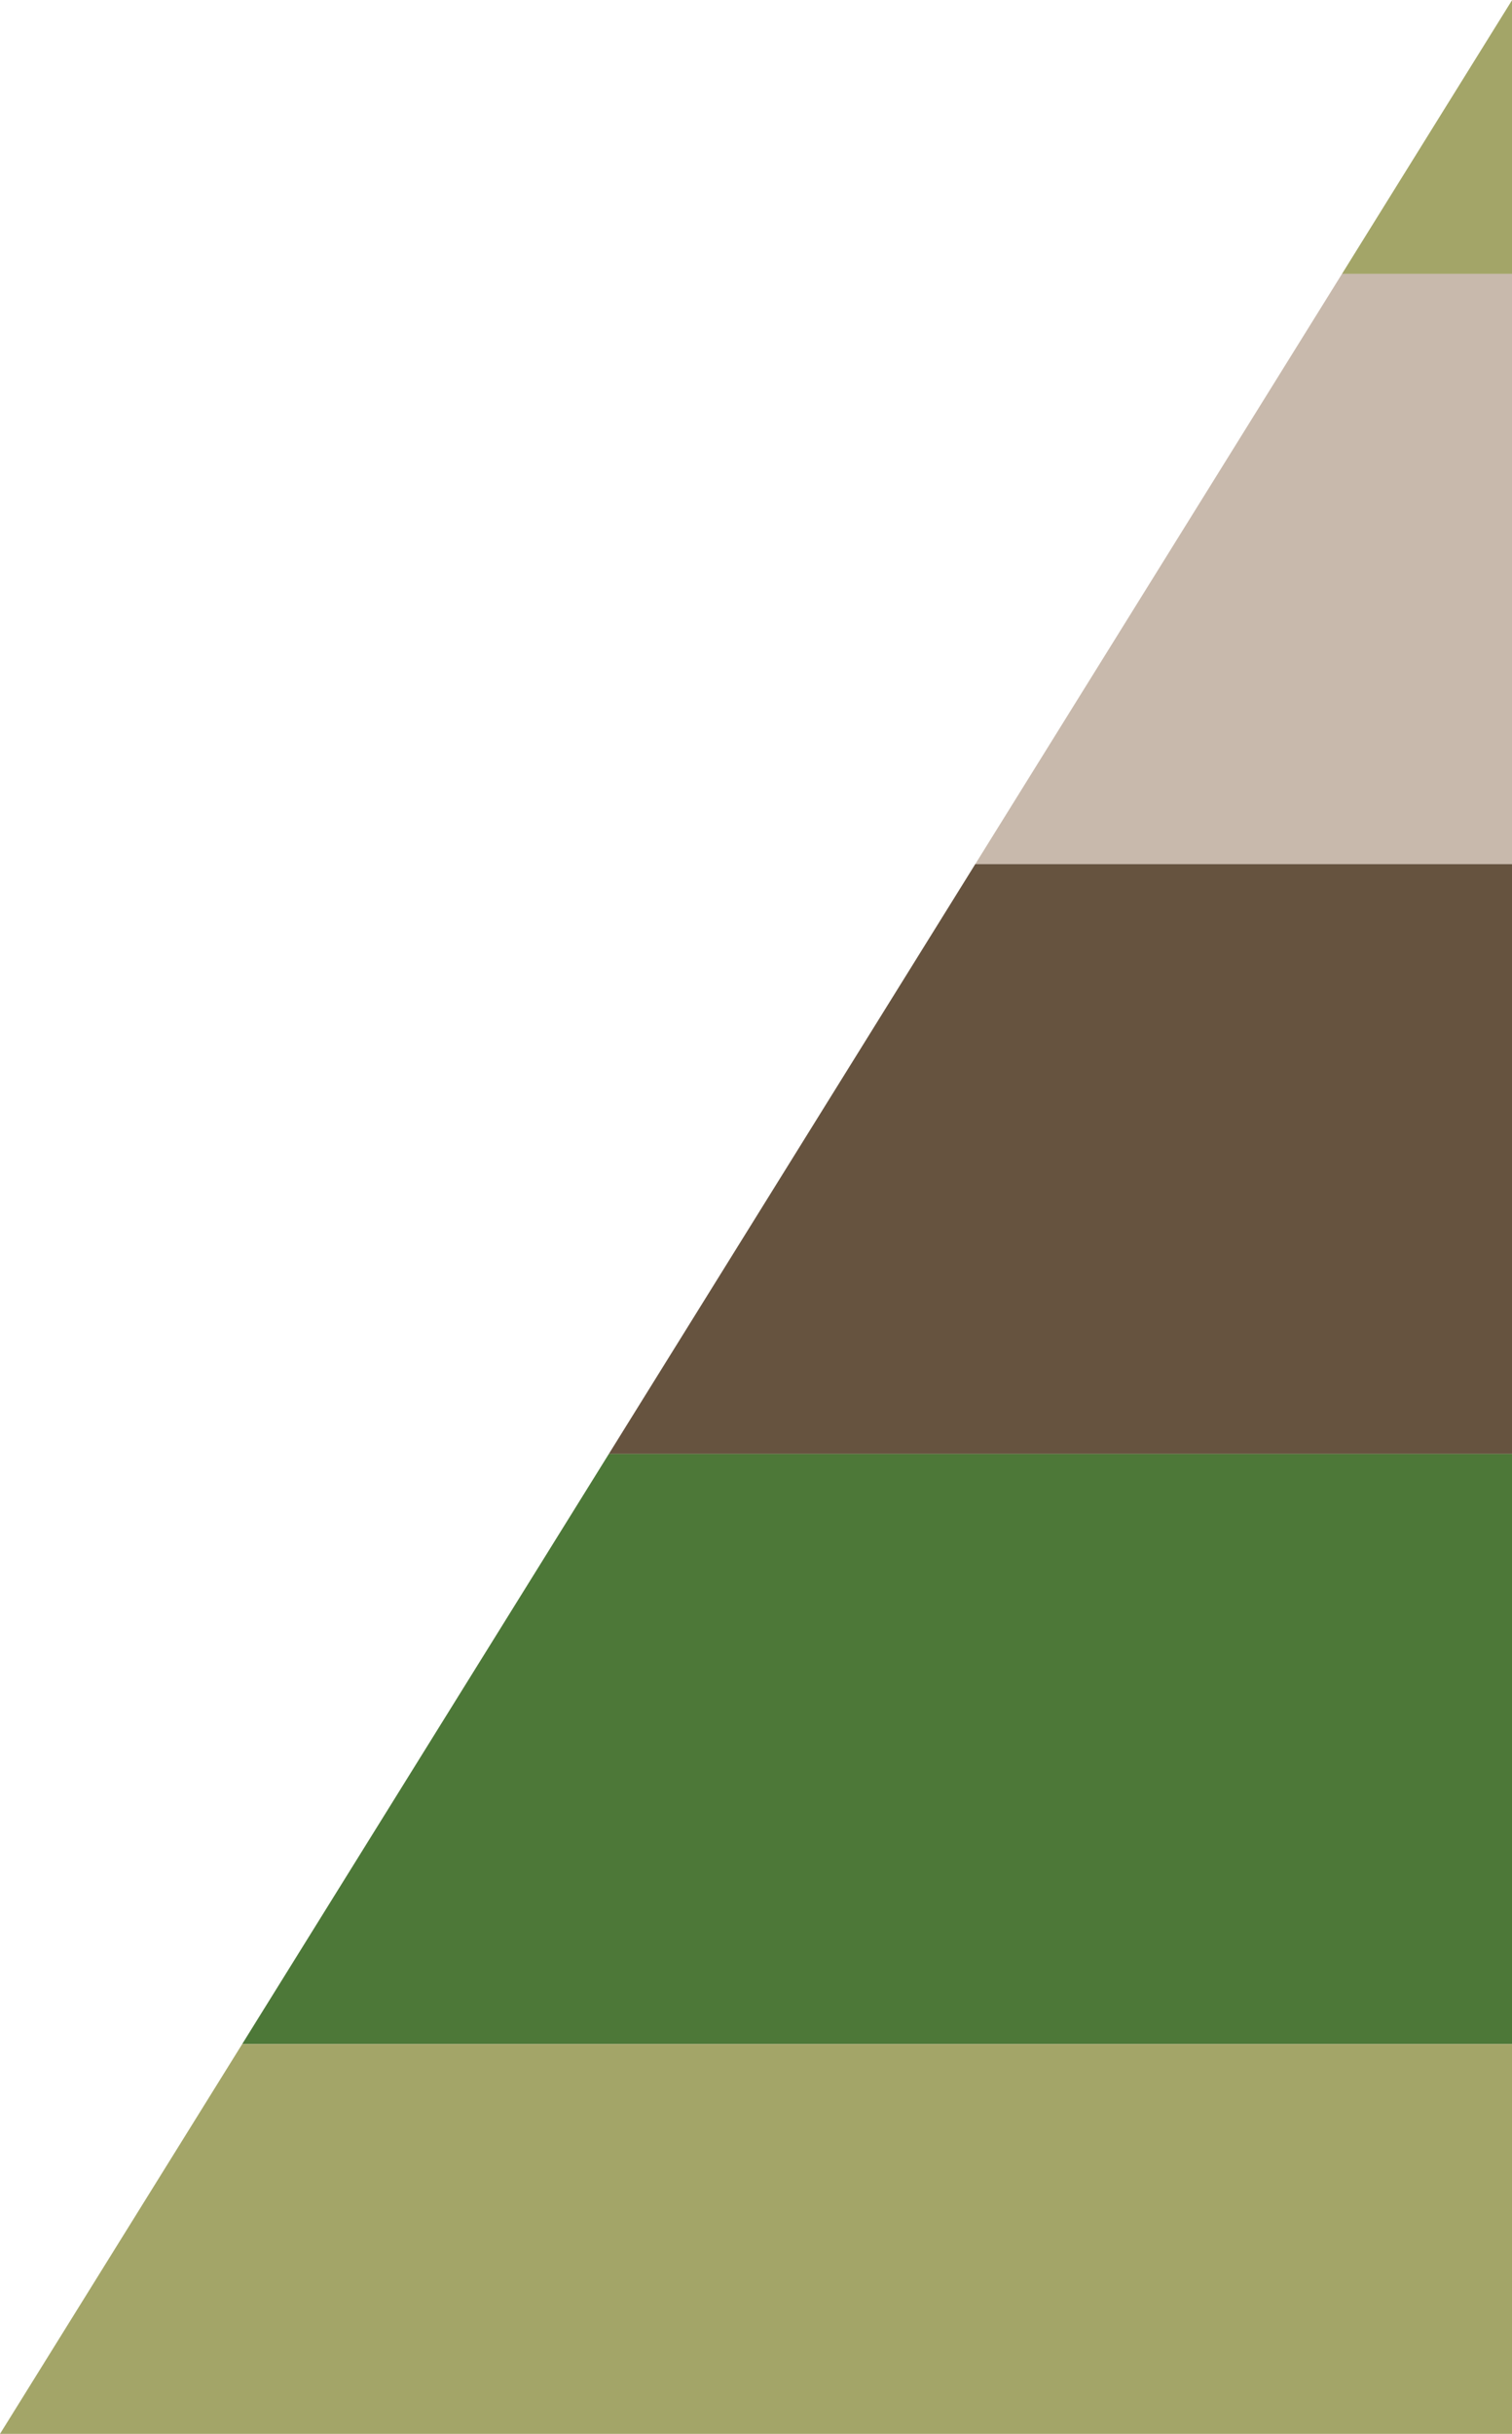
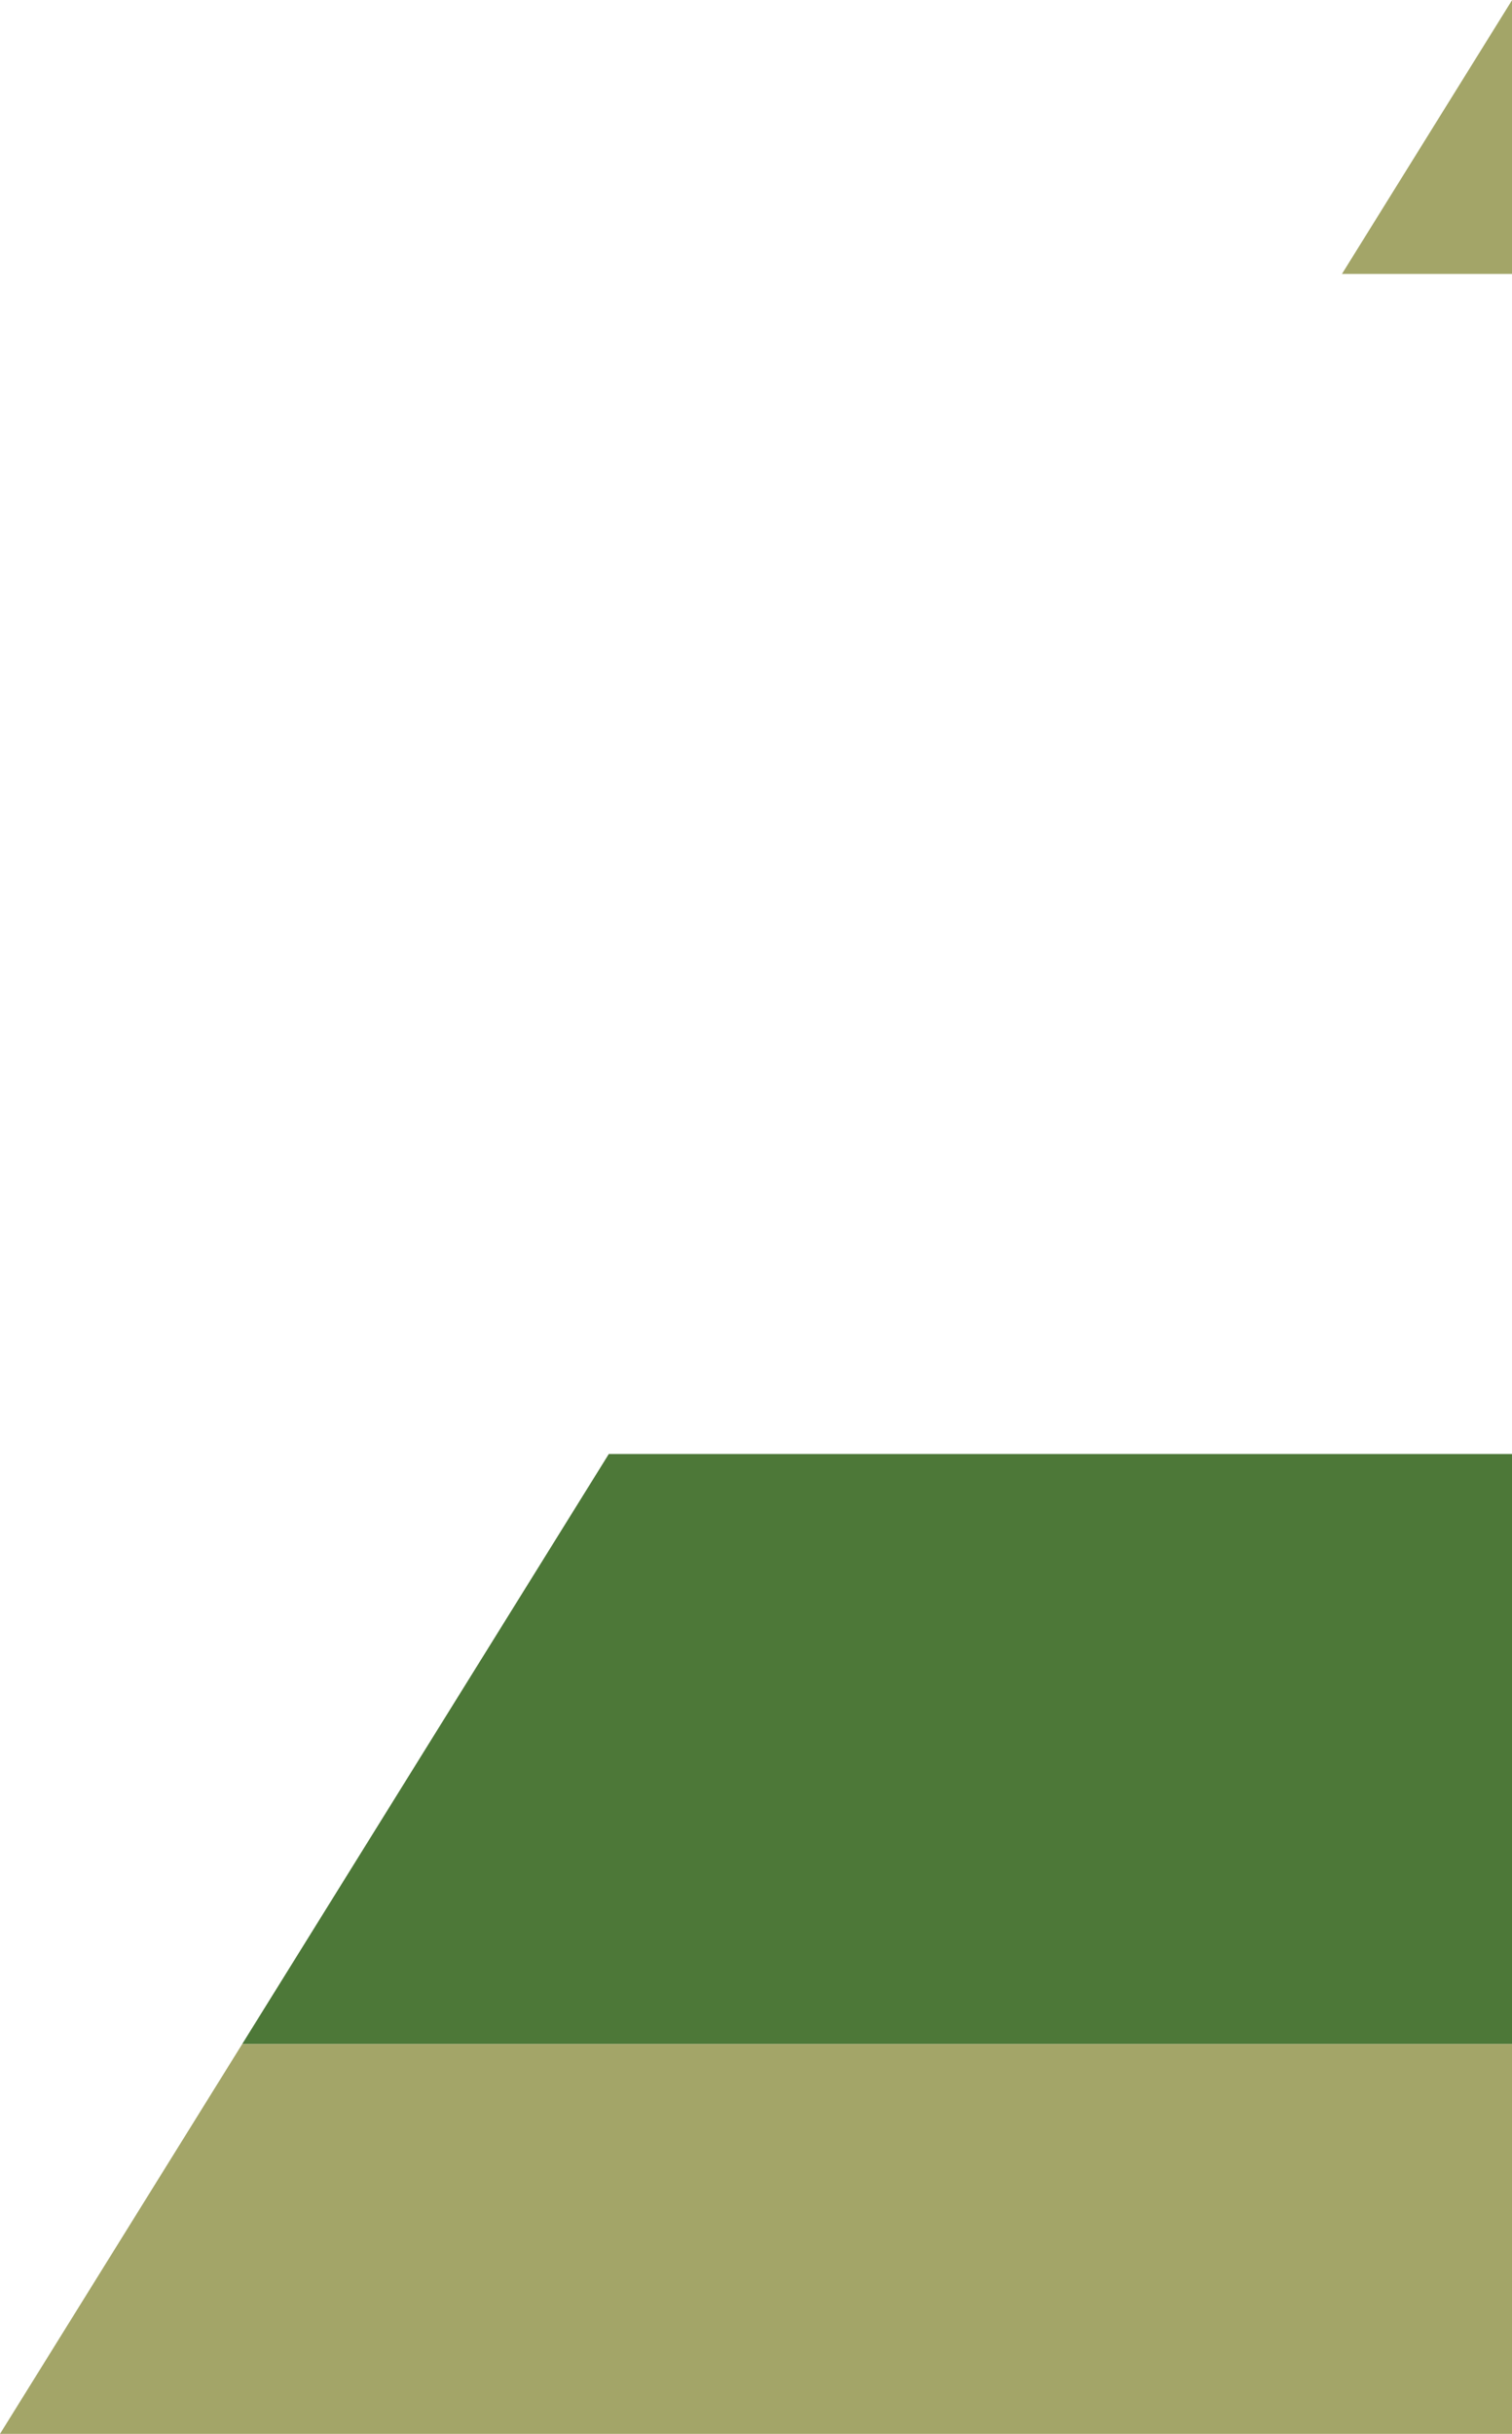
<svg xmlns="http://www.w3.org/2000/svg" id="uuid-285b5d5e-f4c5-4d36-b89a-e68ccb056c93" width="8.89in" height="14.31in" viewBox="0 0 640 1030">
-   <polygon points="257.7 615.27 640 615.27 640 365.55 412.86 365.55 257.7 615.27" fill="#66533f" />
  <polygon points="640 0 568.03 115.83 640 115.83 640 0" fill="#a3a568" />
-   <polygon points="640 365.55 640 115.83 568.03 115.83 412.86 365.55 640 365.55" fill="#c8b9ac" />
  <polygon points="102.53 864.99 640 864.99 640 615.27 257.7 615.27 102.53 864.99" fill="#4d7838" />
  <polygon points="0 1030 640 1030 640 864.99 102.53 864.99 0 1030" fill="#a3a568" />
</svg>